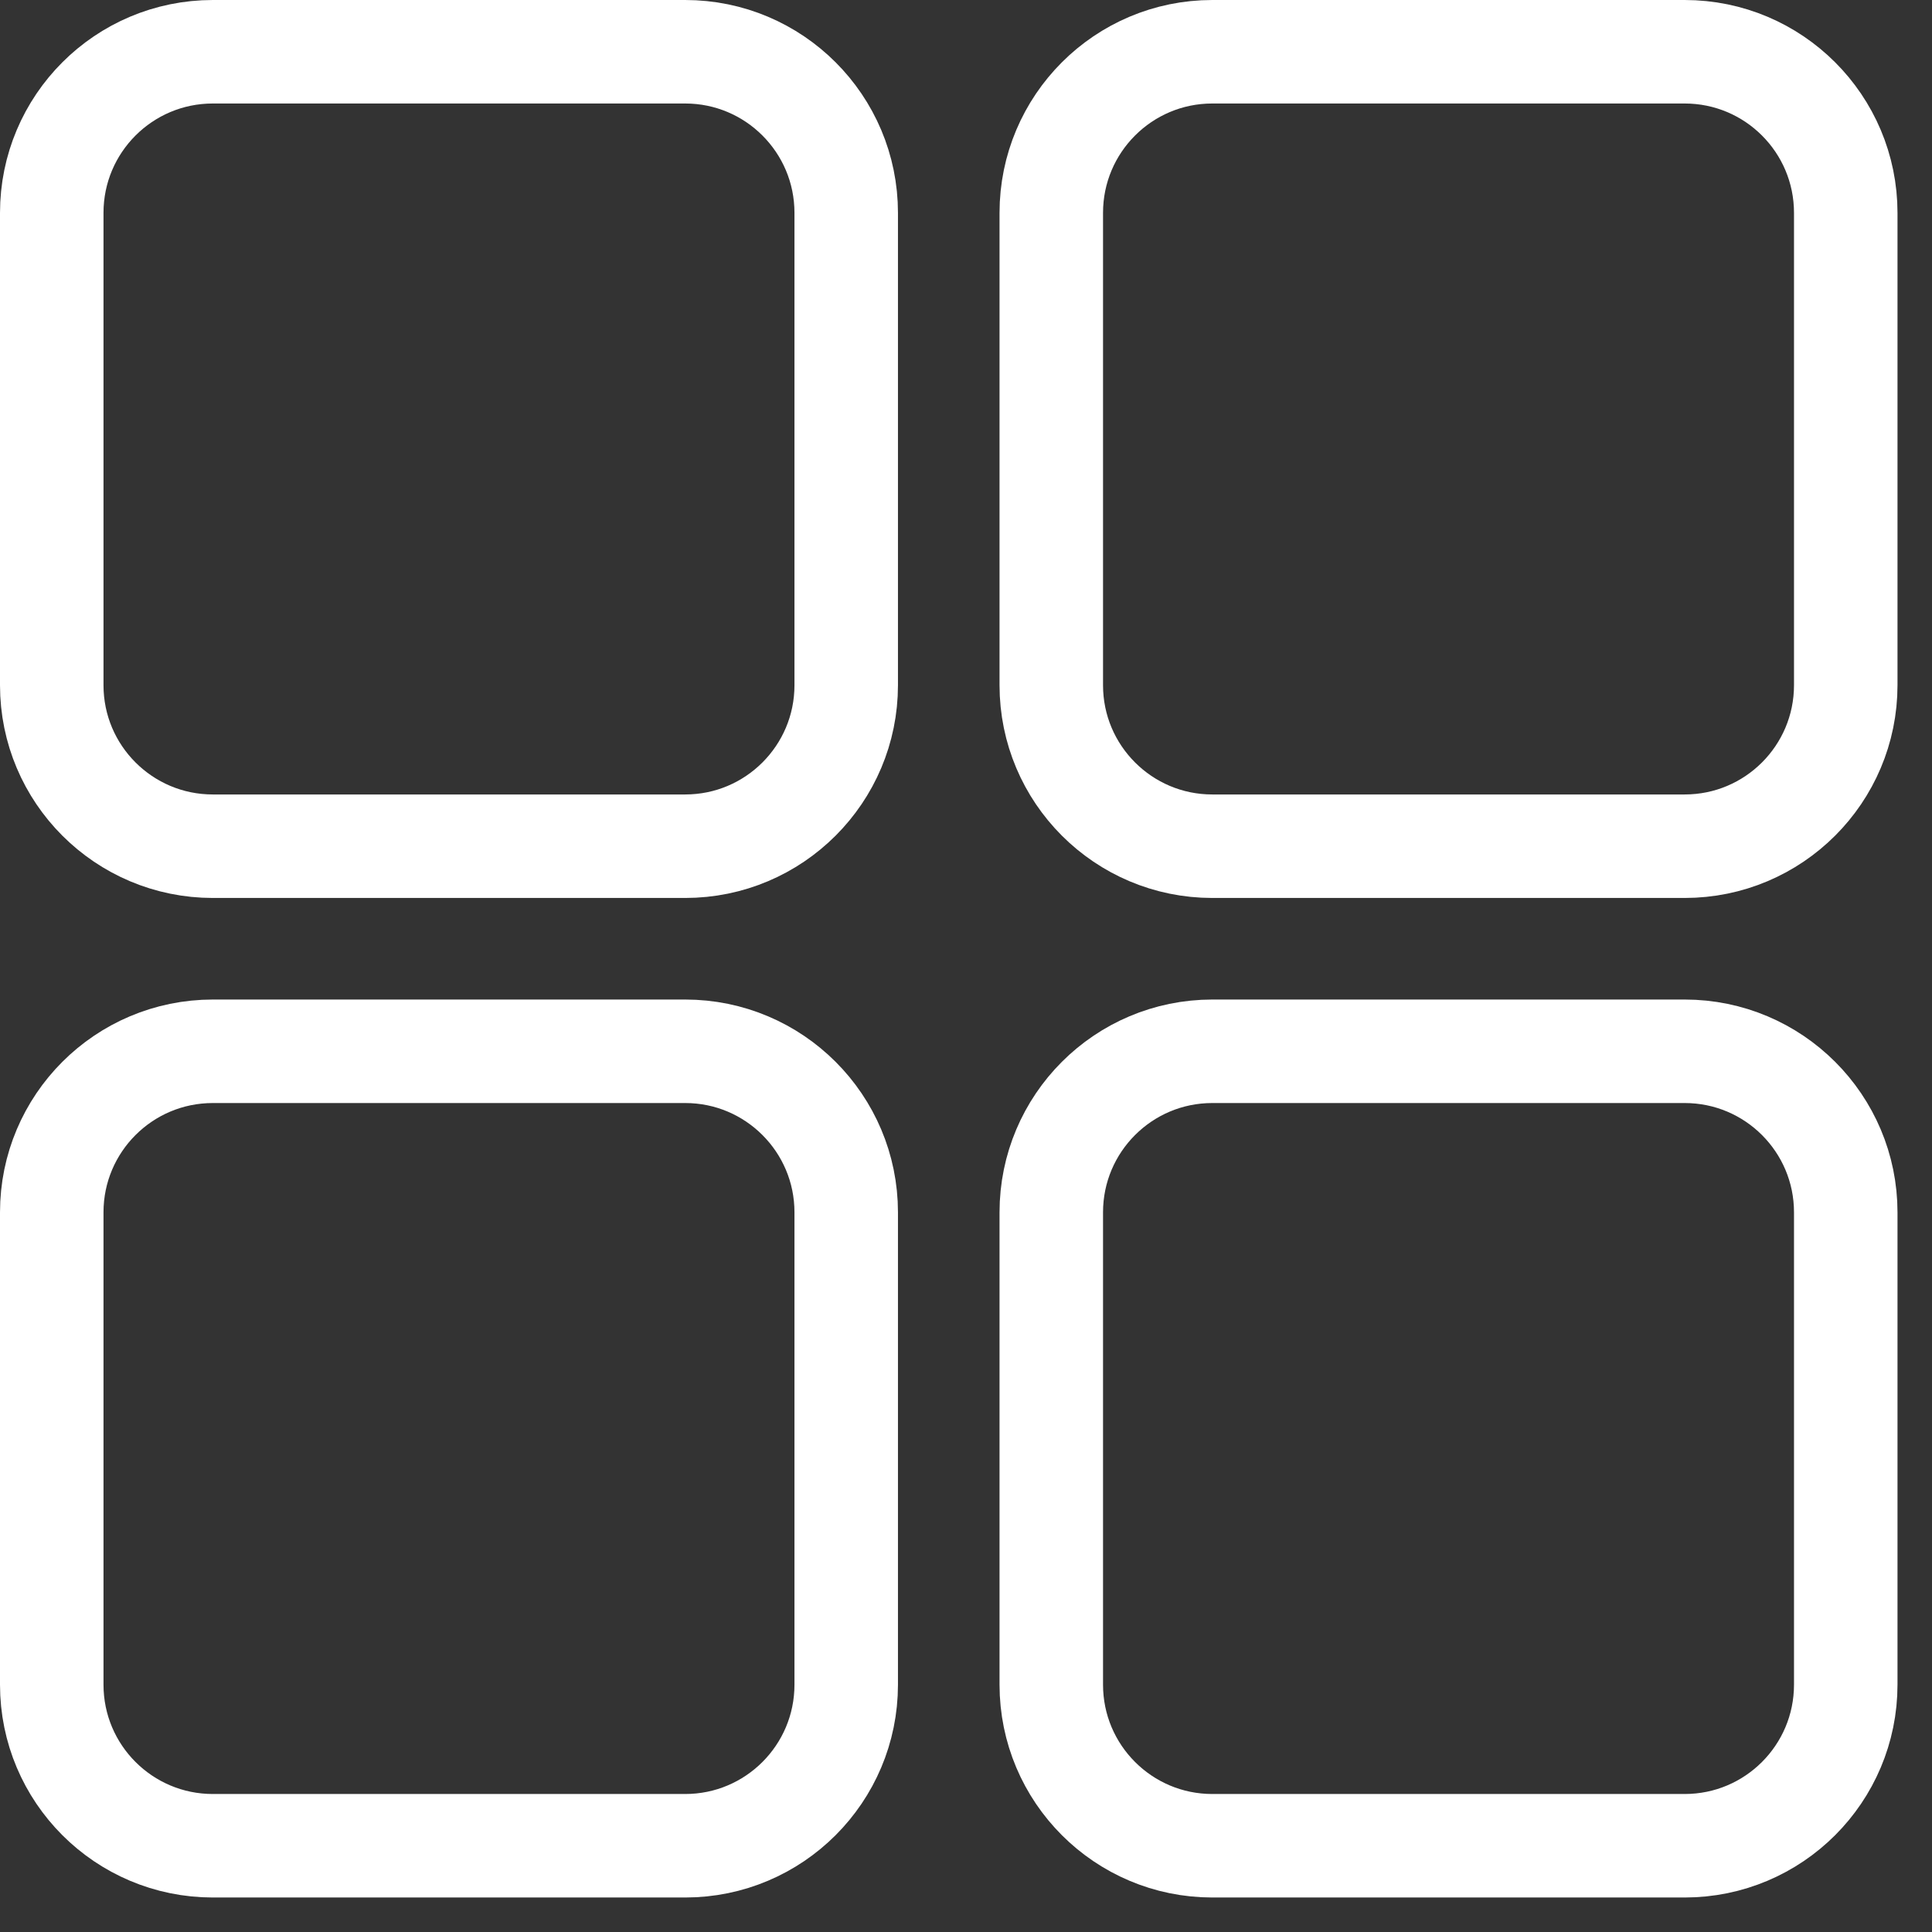
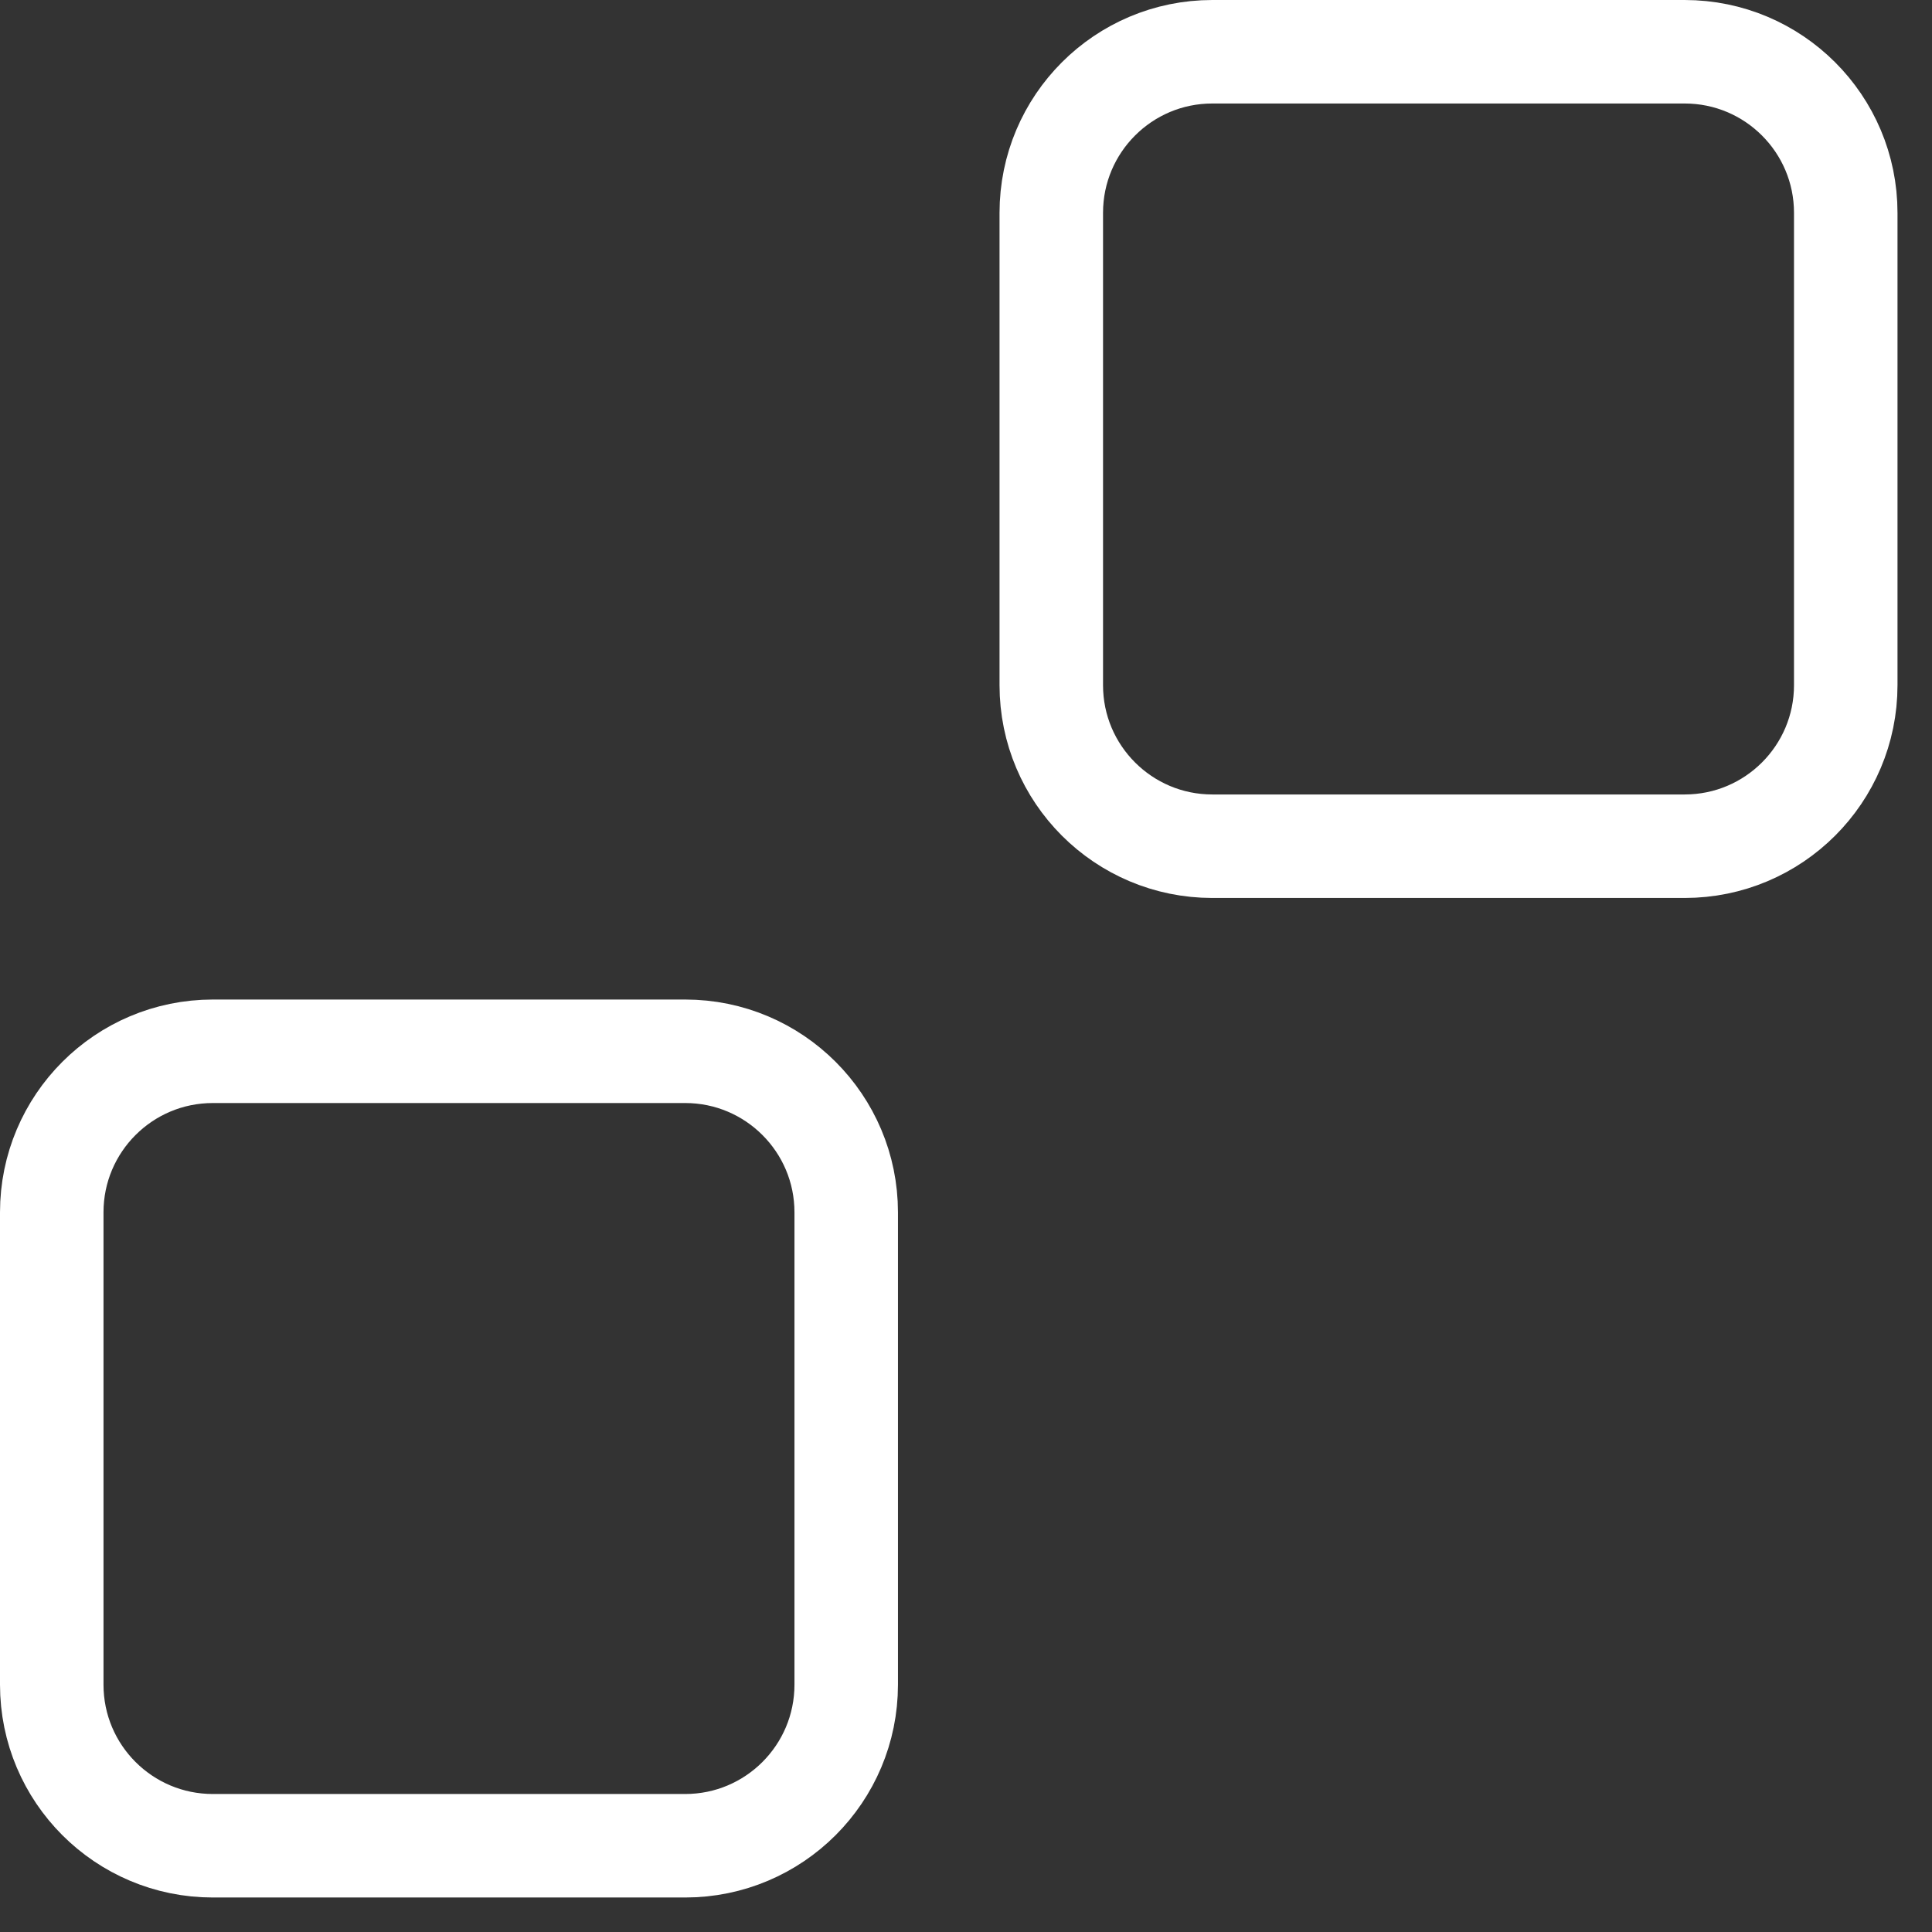
<svg xmlns="http://www.w3.org/2000/svg" width="28" height="28" viewBox="0 0 28 28" fill="none">
  <rect x="0" y="0" width="28" height="28" fill="#333333" stroke="none" />
  <path d="M24.415 0.75H17.57C16.281 0.75 15.236 1.795 15.236 3.085V9.93C15.236 11.219 16.281 12.264 17.57 12.264H24.415C25.705 12.264 26.75 11.219 26.75 9.93V3.085C26.75 1.795 25.705 0.75 24.415 0.75ZM9.93 15.236H3.085C1.795 15.236 0.75 16.281 0.75 17.57V24.415C0.75 25.705 1.795 26.75 3.085 26.75H9.93C11.219 26.75 12.264 25.705 12.264 24.415V17.57C12.264 16.281 11.219 15.236 9.93 15.236Z" stroke="white" stroke-width="1.5" stroke-miterlimit="10" stroke-linejoin="round" />
-   <path d="M9.93 0.75H3.085C1.795 0.75 0.75 1.795 0.75 3.085V9.93C0.75 11.219 1.795 12.264 3.085 12.264H9.93C11.219 12.264 12.264 11.219 12.264 9.93V3.085C12.264 1.795 11.219 0.75 9.93 0.75ZM24.415 15.236H17.57C16.281 15.236 15.236 16.281 15.236 17.57V24.415C15.236 25.705 16.281 26.75 17.57 26.75H24.415C25.705 26.75 26.75 25.705 26.75 24.415V17.57C26.75 16.281 25.705 15.236 24.415 15.236Z" stroke="white" stroke-width="1.5" stroke-miterlimit="10" stroke-linejoin="round" />
</svg>